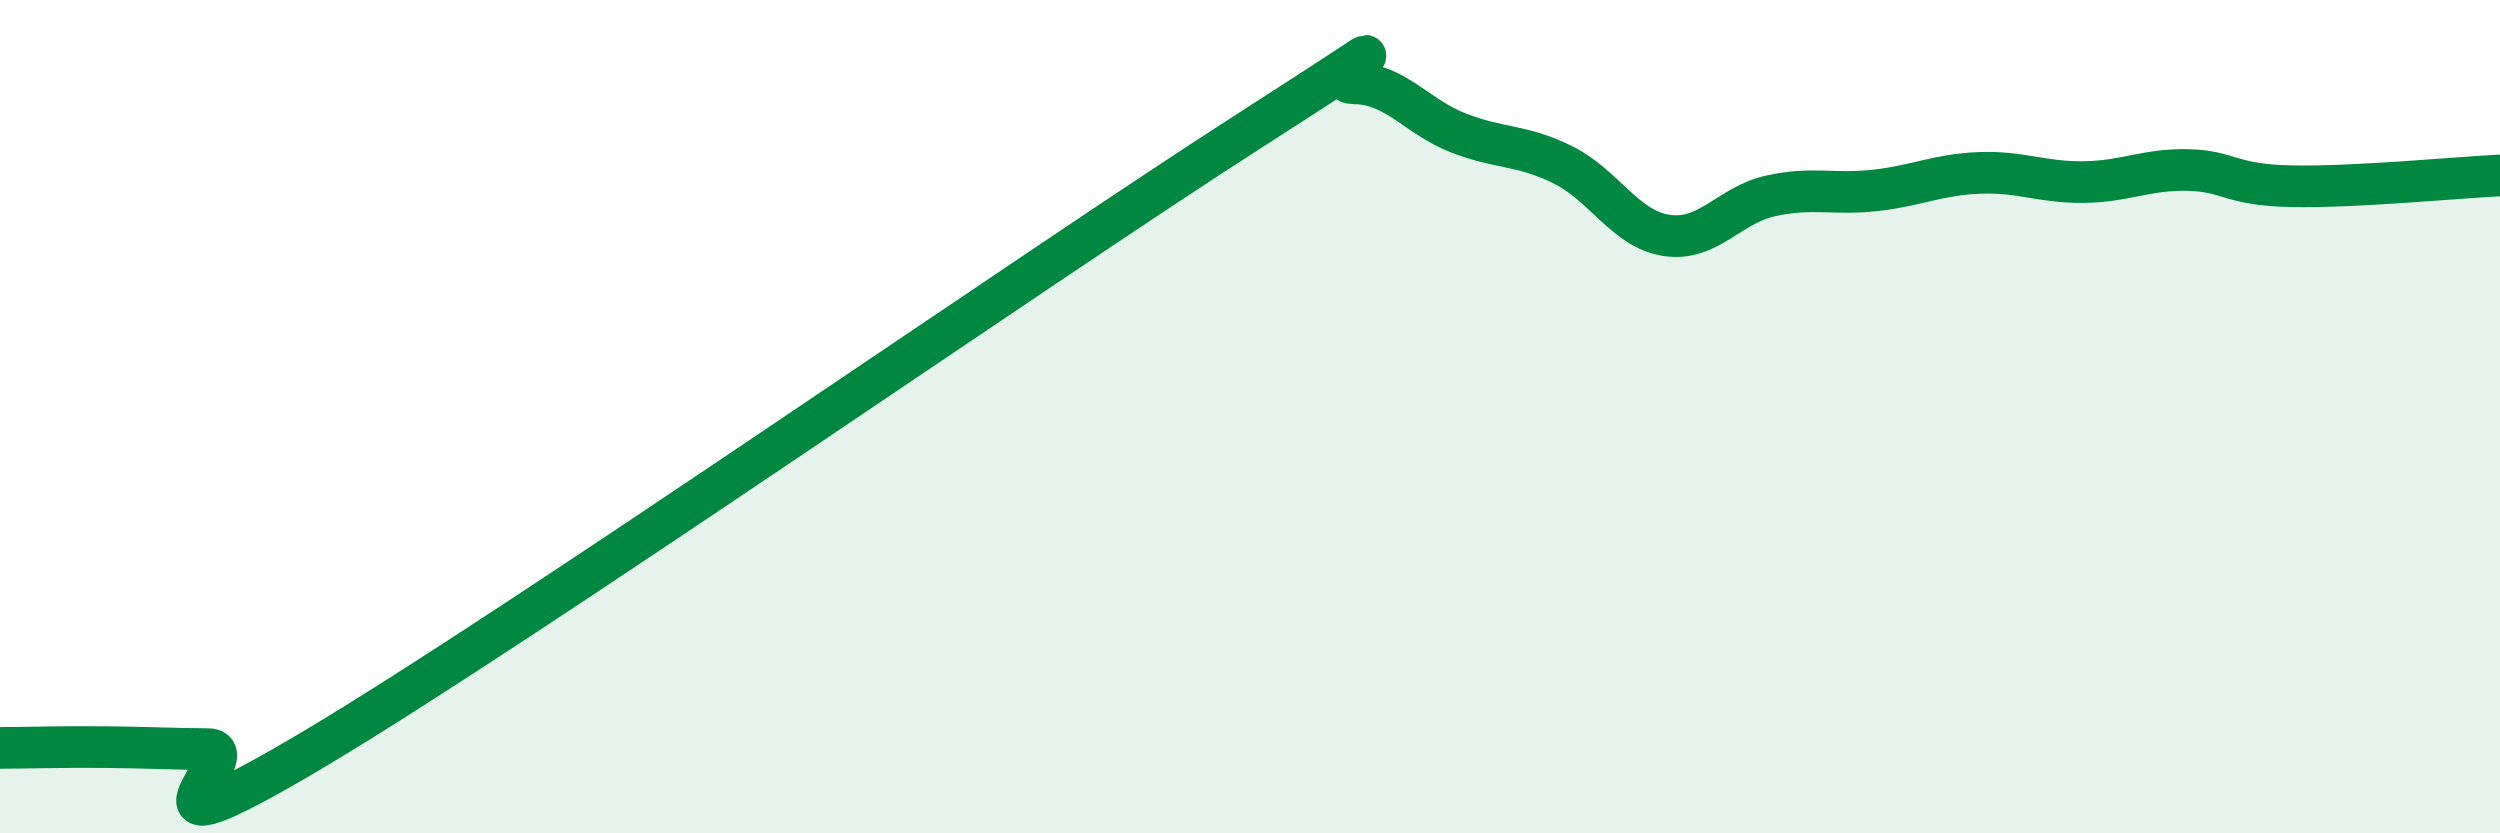
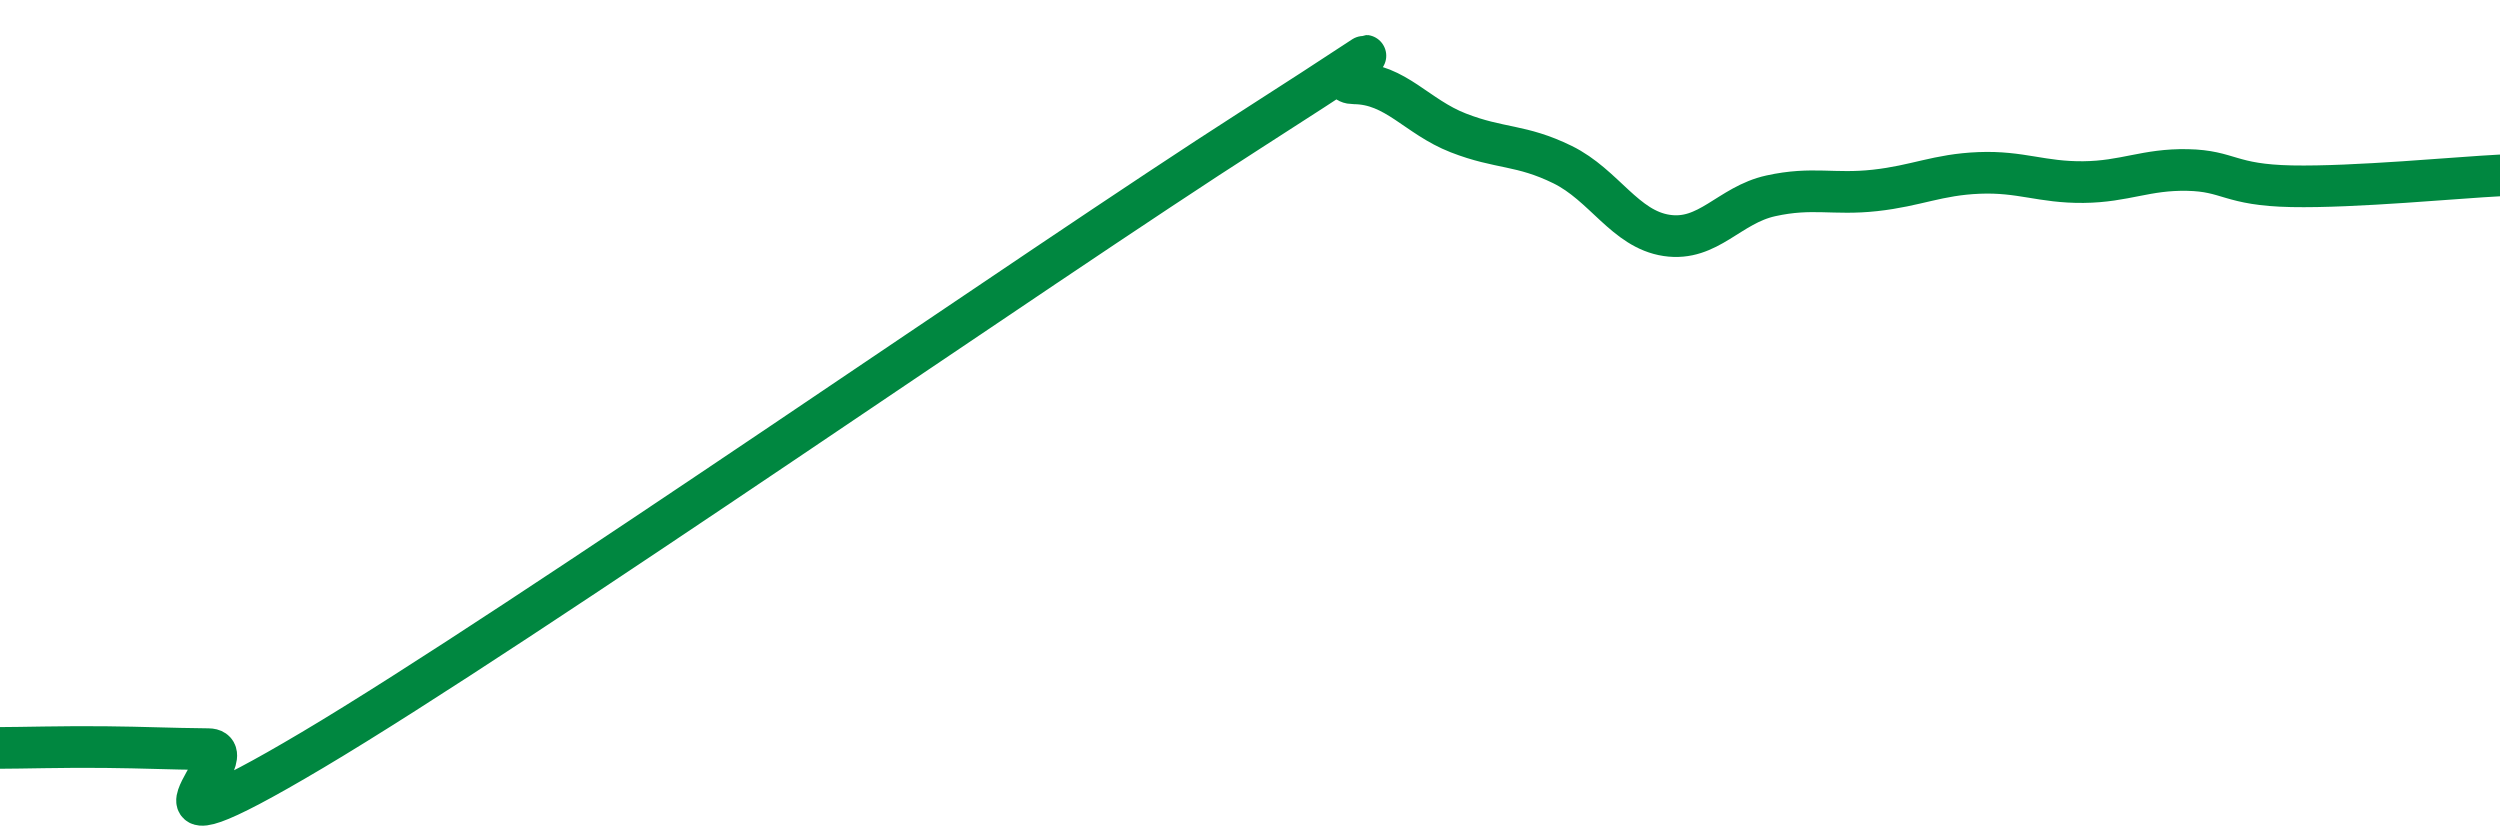
<svg xmlns="http://www.w3.org/2000/svg" width="60" height="20" viewBox="0 0 60 20">
-   <path d="M 0,17.95 C 0.5,17.95 1.5,17.92 2.5,17.93 C 3.5,17.94 4,17.97 5,17.98 C 6,17.99 2.5,20.97 7.5,18 C 12.5,15.03 25,6.33 30,3.13 C 35,-0.07 31.5,1.99 32.5,2 C 33.5,2.01 34,2.8 35,3.19 C 36,3.58 36.5,3.46 37.5,3.95 C 38.5,4.44 39,5.5 40,5.65 C 41,5.8 41.5,4.92 42.5,4.7 C 43.5,4.48 44,4.68 45,4.57 C 46,4.46 46.5,4.19 47.5,4.15 C 48.5,4.11 49,4.38 50,4.37 C 51,4.36 51.5,4.06 52.5,4.08 C 53.5,4.1 53.5,4.44 55,4.47 C 56.5,4.5 59,4.26 60,4.21L60 20L0 20Z" fill="#008740" opacity="0.1" stroke-linecap="round" stroke-linejoin="round" />
  <path d="M 0,17.95 C 0.5,17.95 1.5,17.92 2.5,17.93 C 3.5,17.94 4,17.97 5,17.98 C 6,17.99 2.5,20.97 7.5,18 C 12.5,15.03 25,6.33 30,3.13 C 35,-0.07 31.5,1.99 32.5,2 C 33.5,2.01 34,2.8 35,3.19 C 36,3.58 36.5,3.46 37.5,3.95 C 38.5,4.44 39,5.5 40,5.65 C 41,5.8 41.5,4.92 42.5,4.7 C 43.5,4.48 44,4.68 45,4.57 C 46,4.46 46.5,4.19 47.5,4.15 C 48.5,4.11 49,4.38 50,4.37 C 51,4.36 51.5,4.06 52.5,4.08 C 53.5,4.1 53.5,4.44 55,4.47 C 56.5,4.5 59,4.26 60,4.21" stroke="#008740" stroke-width="1" fill="none" stroke-linecap="round" stroke-linejoin="round" />
</svg>